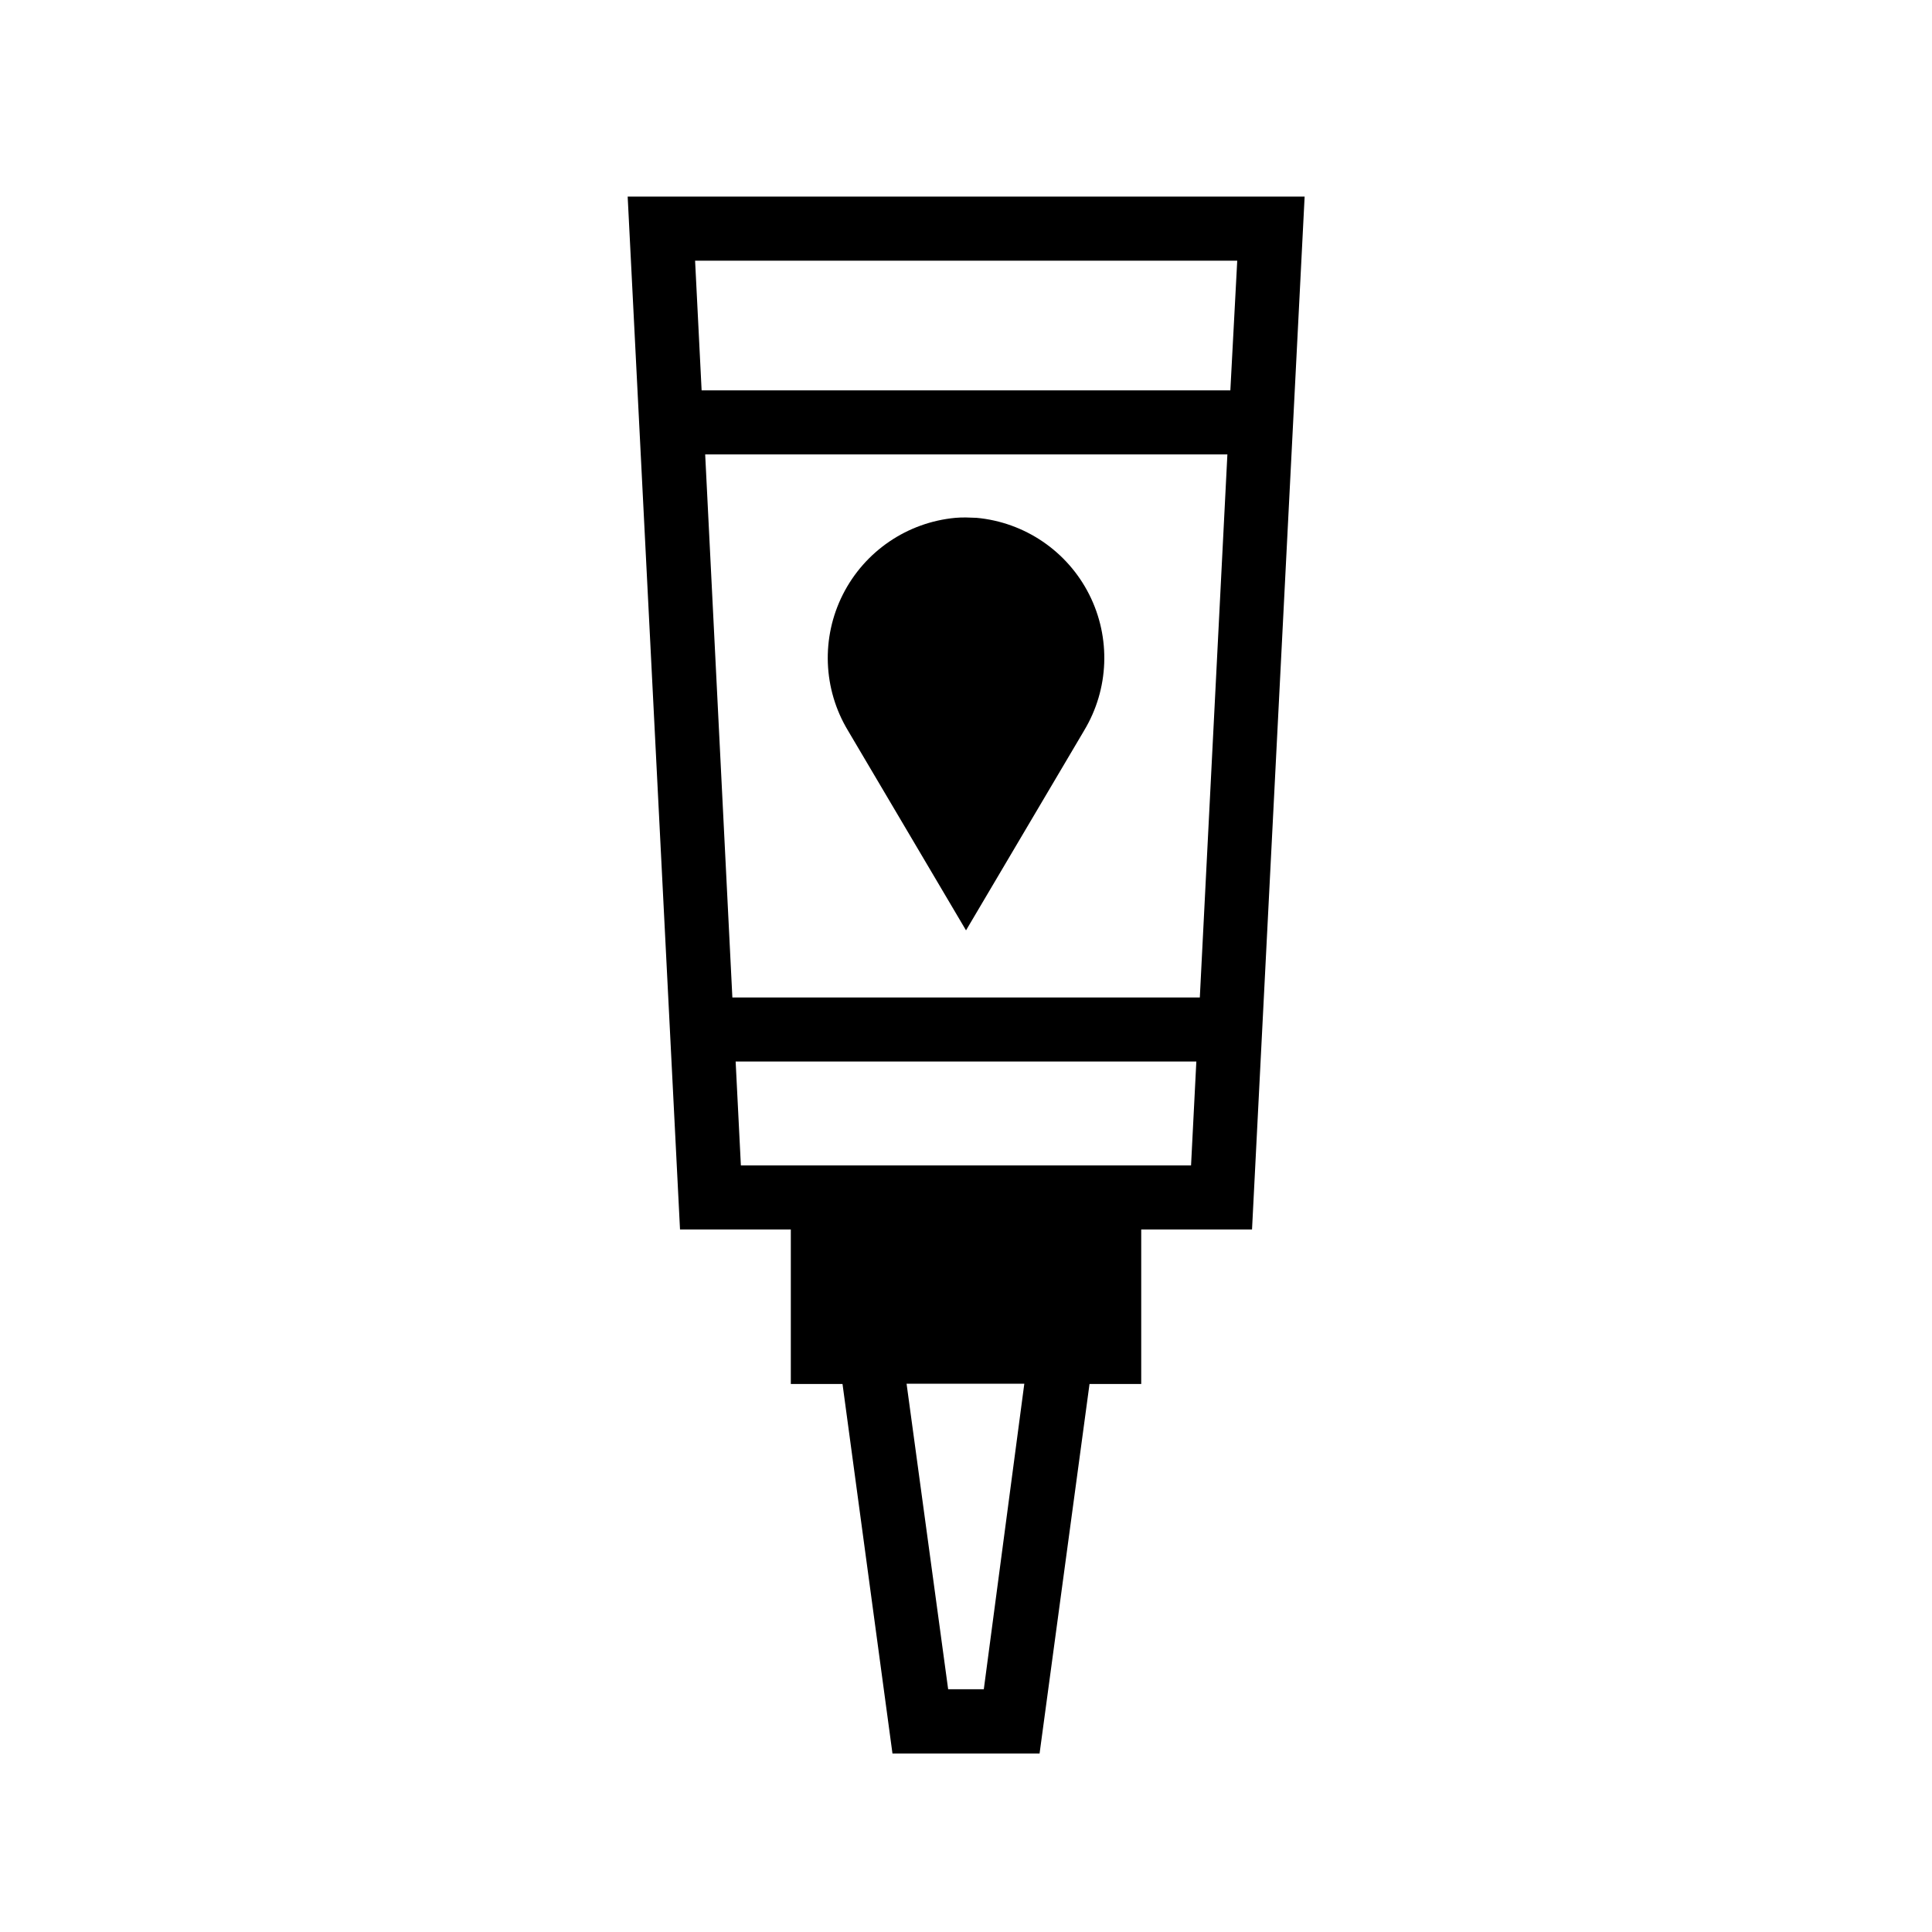
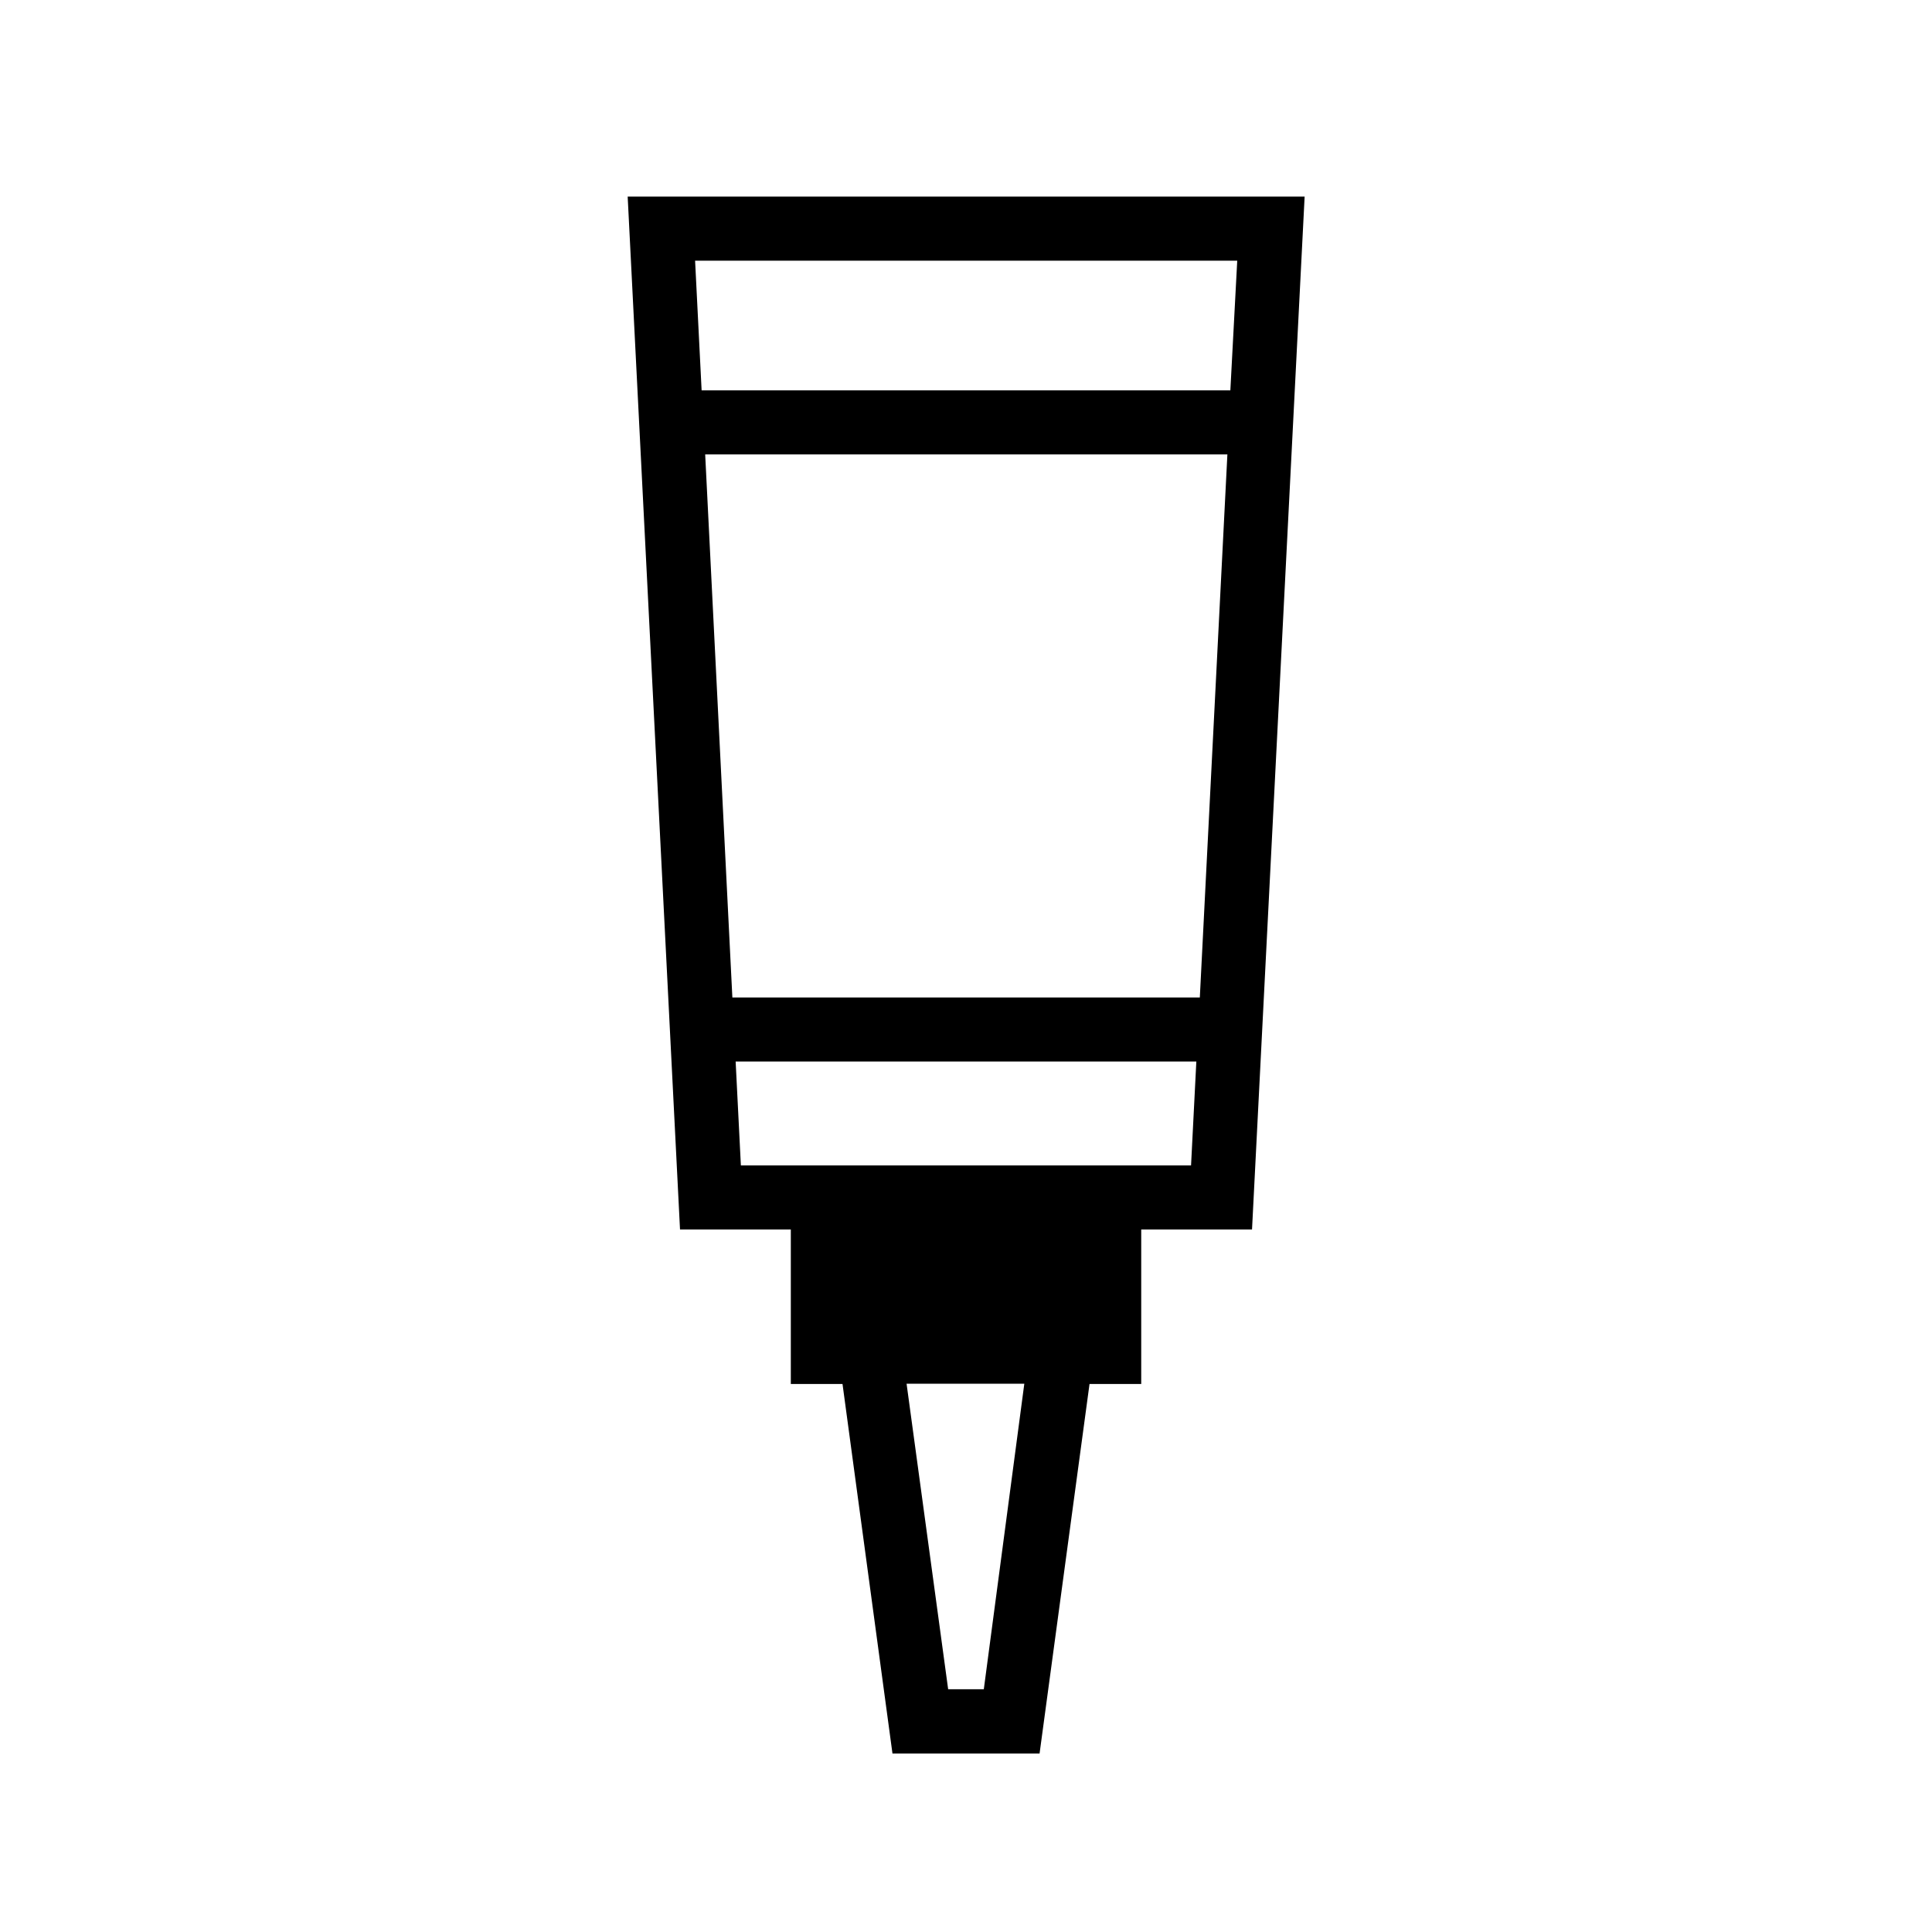
<svg xmlns="http://www.w3.org/2000/svg" fill="#000000" width="800px" height="800px" version="1.1" viewBox="144 144 512 512">
  <g>
-     <path d="m402.79 281.23c-0.93 0-1.844-0.094-2.785-0.094-0.945 0-1.859 0-2.785 0.094h-0.004c-12.781 1.18-24.055 8.852-29.844 20.305-5.789 11.457-5.281 25.082 1.348 36.074l31.285 52.945 31.285-52.93h-0.004c6.637-10.992 7.152-24.625 1.359-36.086-5.789-11.457-17.07-19.133-29.855-20.309z" />
    <path d="m489.74 196.1h-179.4l13.871 273.73h29.363v40.934h13.699l13.242 97.945h38.98l13.242-97.945h13.699v-40.934h29.363zm-158.86 68.328h138.39l-7.305 143.92h-123.88zm141-51.34-1.824 34.367h-140.12l-1.73-34.371zm-67.16 378.58h-9.449l-11.02-80.973h31.203zm41.77-138.82h-106.15l-1.387-27.535h122.09l-1.402 27.535z" />
  </g>
</svg>